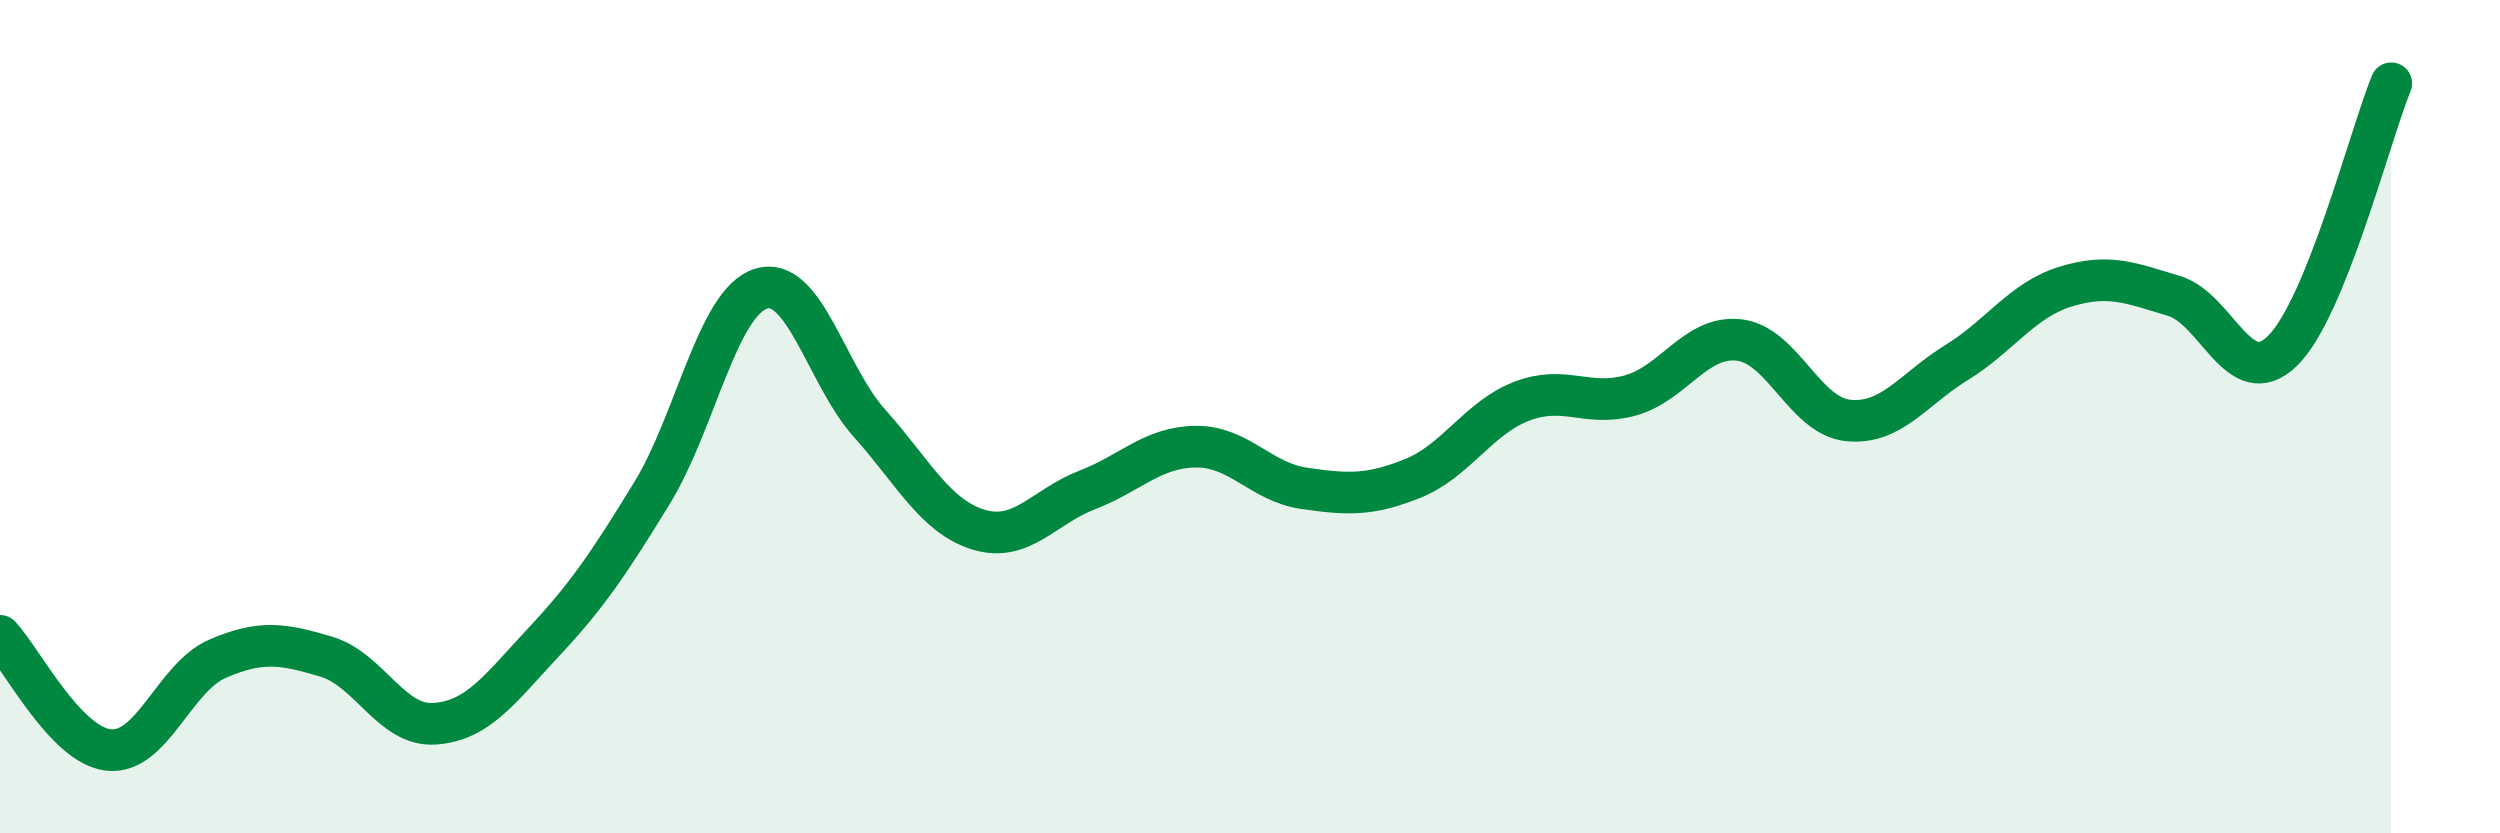
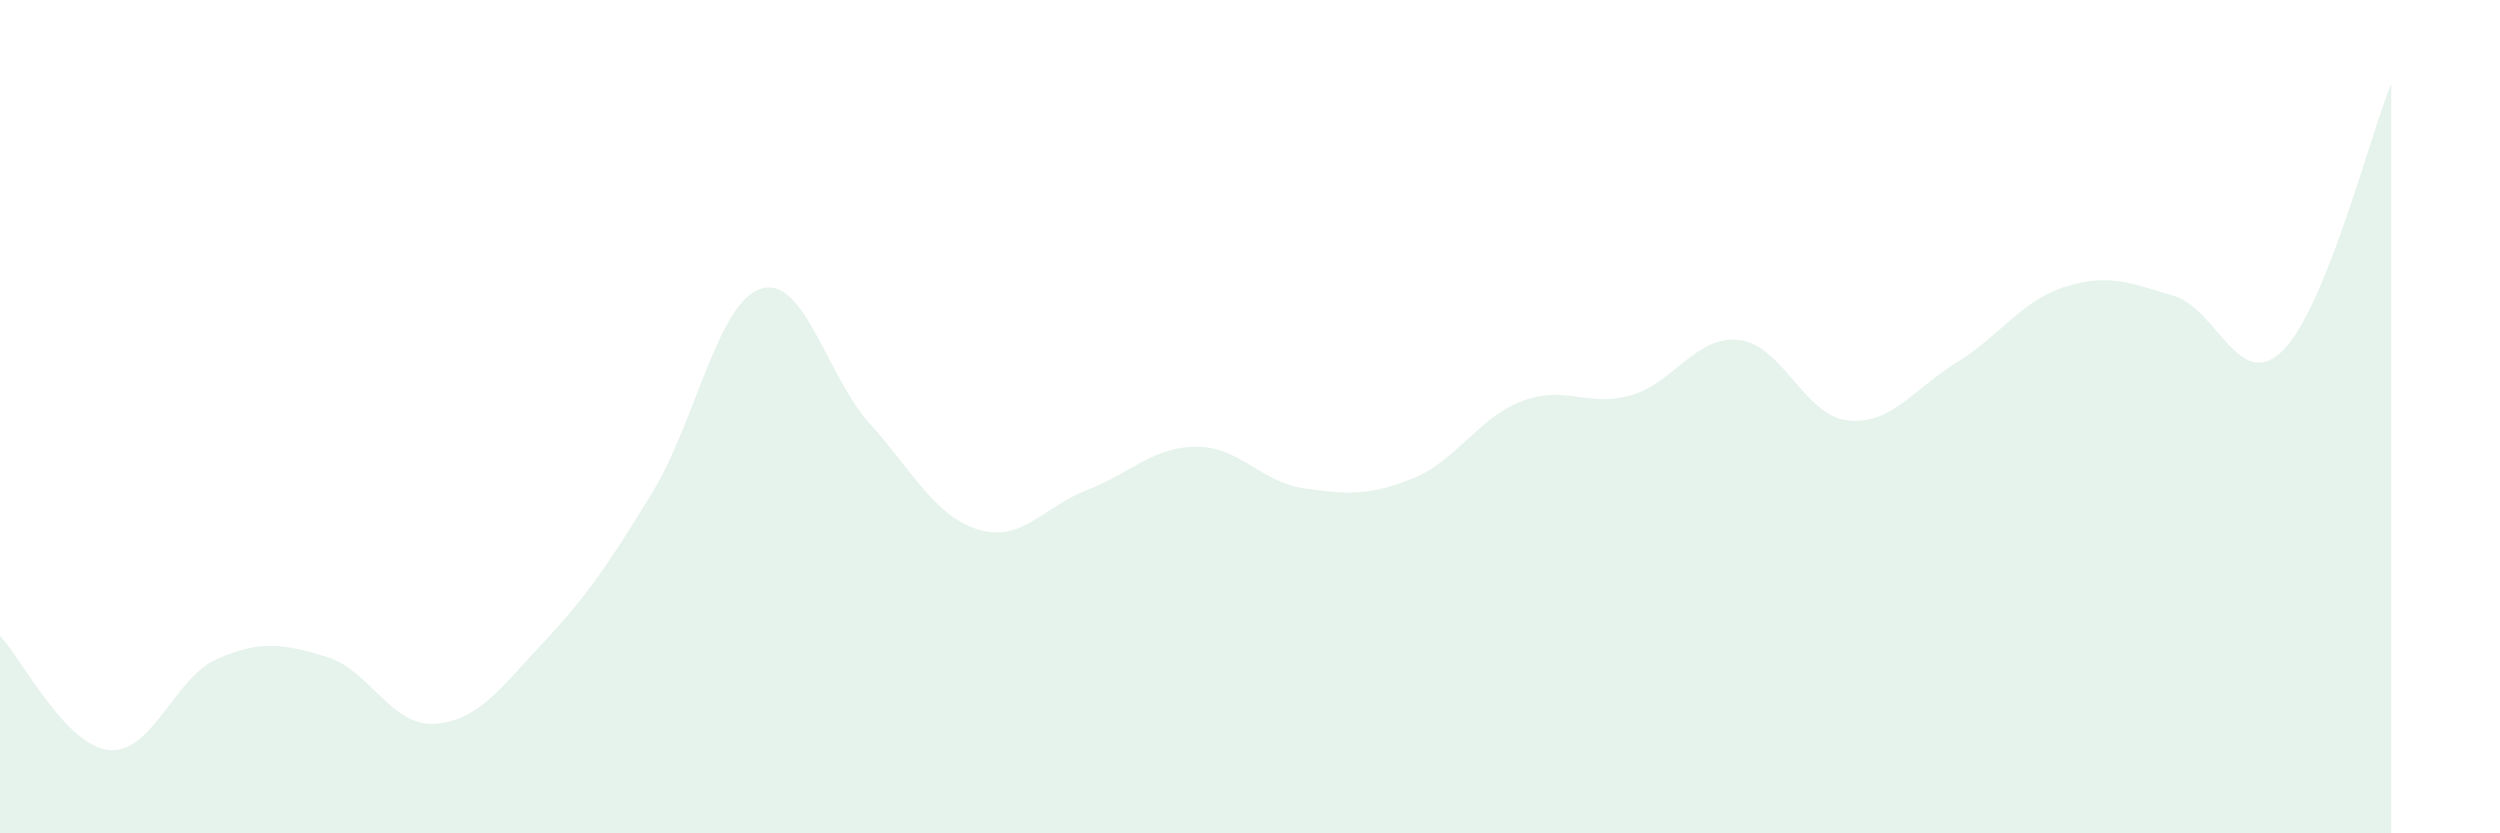
<svg xmlns="http://www.w3.org/2000/svg" width="60" height="20" viewBox="0 0 60 20">
  <path d="M 0,15.26 C 0.52,15.81 1.57,17.89 2.61,18 C 3.65,18.11 4.18,16.26 5.22,15.81 C 6.26,15.36 6.79,15.45 7.83,15.76 C 8.87,16.07 9.39,17.44 10.43,17.37 C 11.47,17.3 12,16.53 13.04,15.42 C 14.08,14.31 14.61,13.53 15.65,11.83 C 16.69,10.13 17.22,7.26 18.26,6.93 C 19.3,6.6 19.83,9 20.87,10.16 C 21.91,11.32 22.44,12.39 23.48,12.71 C 24.52,13.03 25.05,12.16 26.09,11.76 C 27.13,11.36 27.66,10.73 28.7,10.72 C 29.74,10.71 30.26,11.57 31.3,11.72 C 32.34,11.87 32.87,11.9 33.91,11.48 C 34.95,11.06 35.48,10.03 36.52,9.63 C 37.56,9.23 38.09,9.78 39.13,9.49 C 40.17,9.2 40.7,8.04 41.74,8.16 C 42.78,8.28 43.31,9.98 44.35,10.09 C 45.39,10.2 45.92,9.34 46.96,8.7 C 48,8.06 48.53,7.2 49.57,6.88 C 50.61,6.56 51.13,6.79 52.17,7.1 C 53.21,7.41 53.74,9.44 54.78,8.42 C 55.82,7.4 56.87,3.28 57.39,2L57.39 20L0 20Z" fill="#008740" opacity="0.1" stroke-linecap="round" stroke-linejoin="round" />
-   <path d="M 0,15.26 C 0.52,15.81 1.57,17.89 2.61,18 C 3.65,18.11 4.18,16.26 5.22,15.81 C 6.26,15.36 6.79,15.45 7.83,15.76 C 8.87,16.07 9.39,17.44 10.43,17.37 C 11.47,17.3 12,16.53 13.04,15.42 C 14.08,14.31 14.61,13.53 15.65,11.83 C 16.69,10.13 17.22,7.26 18.26,6.93 C 19.3,6.6 19.83,9 20.87,10.16 C 21.91,11.32 22.44,12.39 23.48,12.71 C 24.52,13.03 25.05,12.16 26.09,11.76 C 27.13,11.36 27.66,10.73 28.7,10.72 C 29.74,10.71 30.26,11.57 31.3,11.72 C 32.34,11.87 32.87,11.9 33.91,11.48 C 34.95,11.06 35.48,10.03 36.52,9.63 C 37.56,9.23 38.09,9.78 39.13,9.49 C 40.17,9.2 40.7,8.04 41.74,8.16 C 42.78,8.28 43.31,9.98 44.35,10.09 C 45.39,10.2 45.92,9.34 46.96,8.7 C 48,8.06 48.53,7.2 49.57,6.88 C 50.61,6.56 51.13,6.79 52.17,7.1 C 53.21,7.41 53.74,9.44 54.78,8.42 C 55.82,7.4 56.87,3.28 57.39,2" stroke="#008740" stroke-width="1" fill="none" stroke-linecap="round" stroke-linejoin="round" />
</svg>